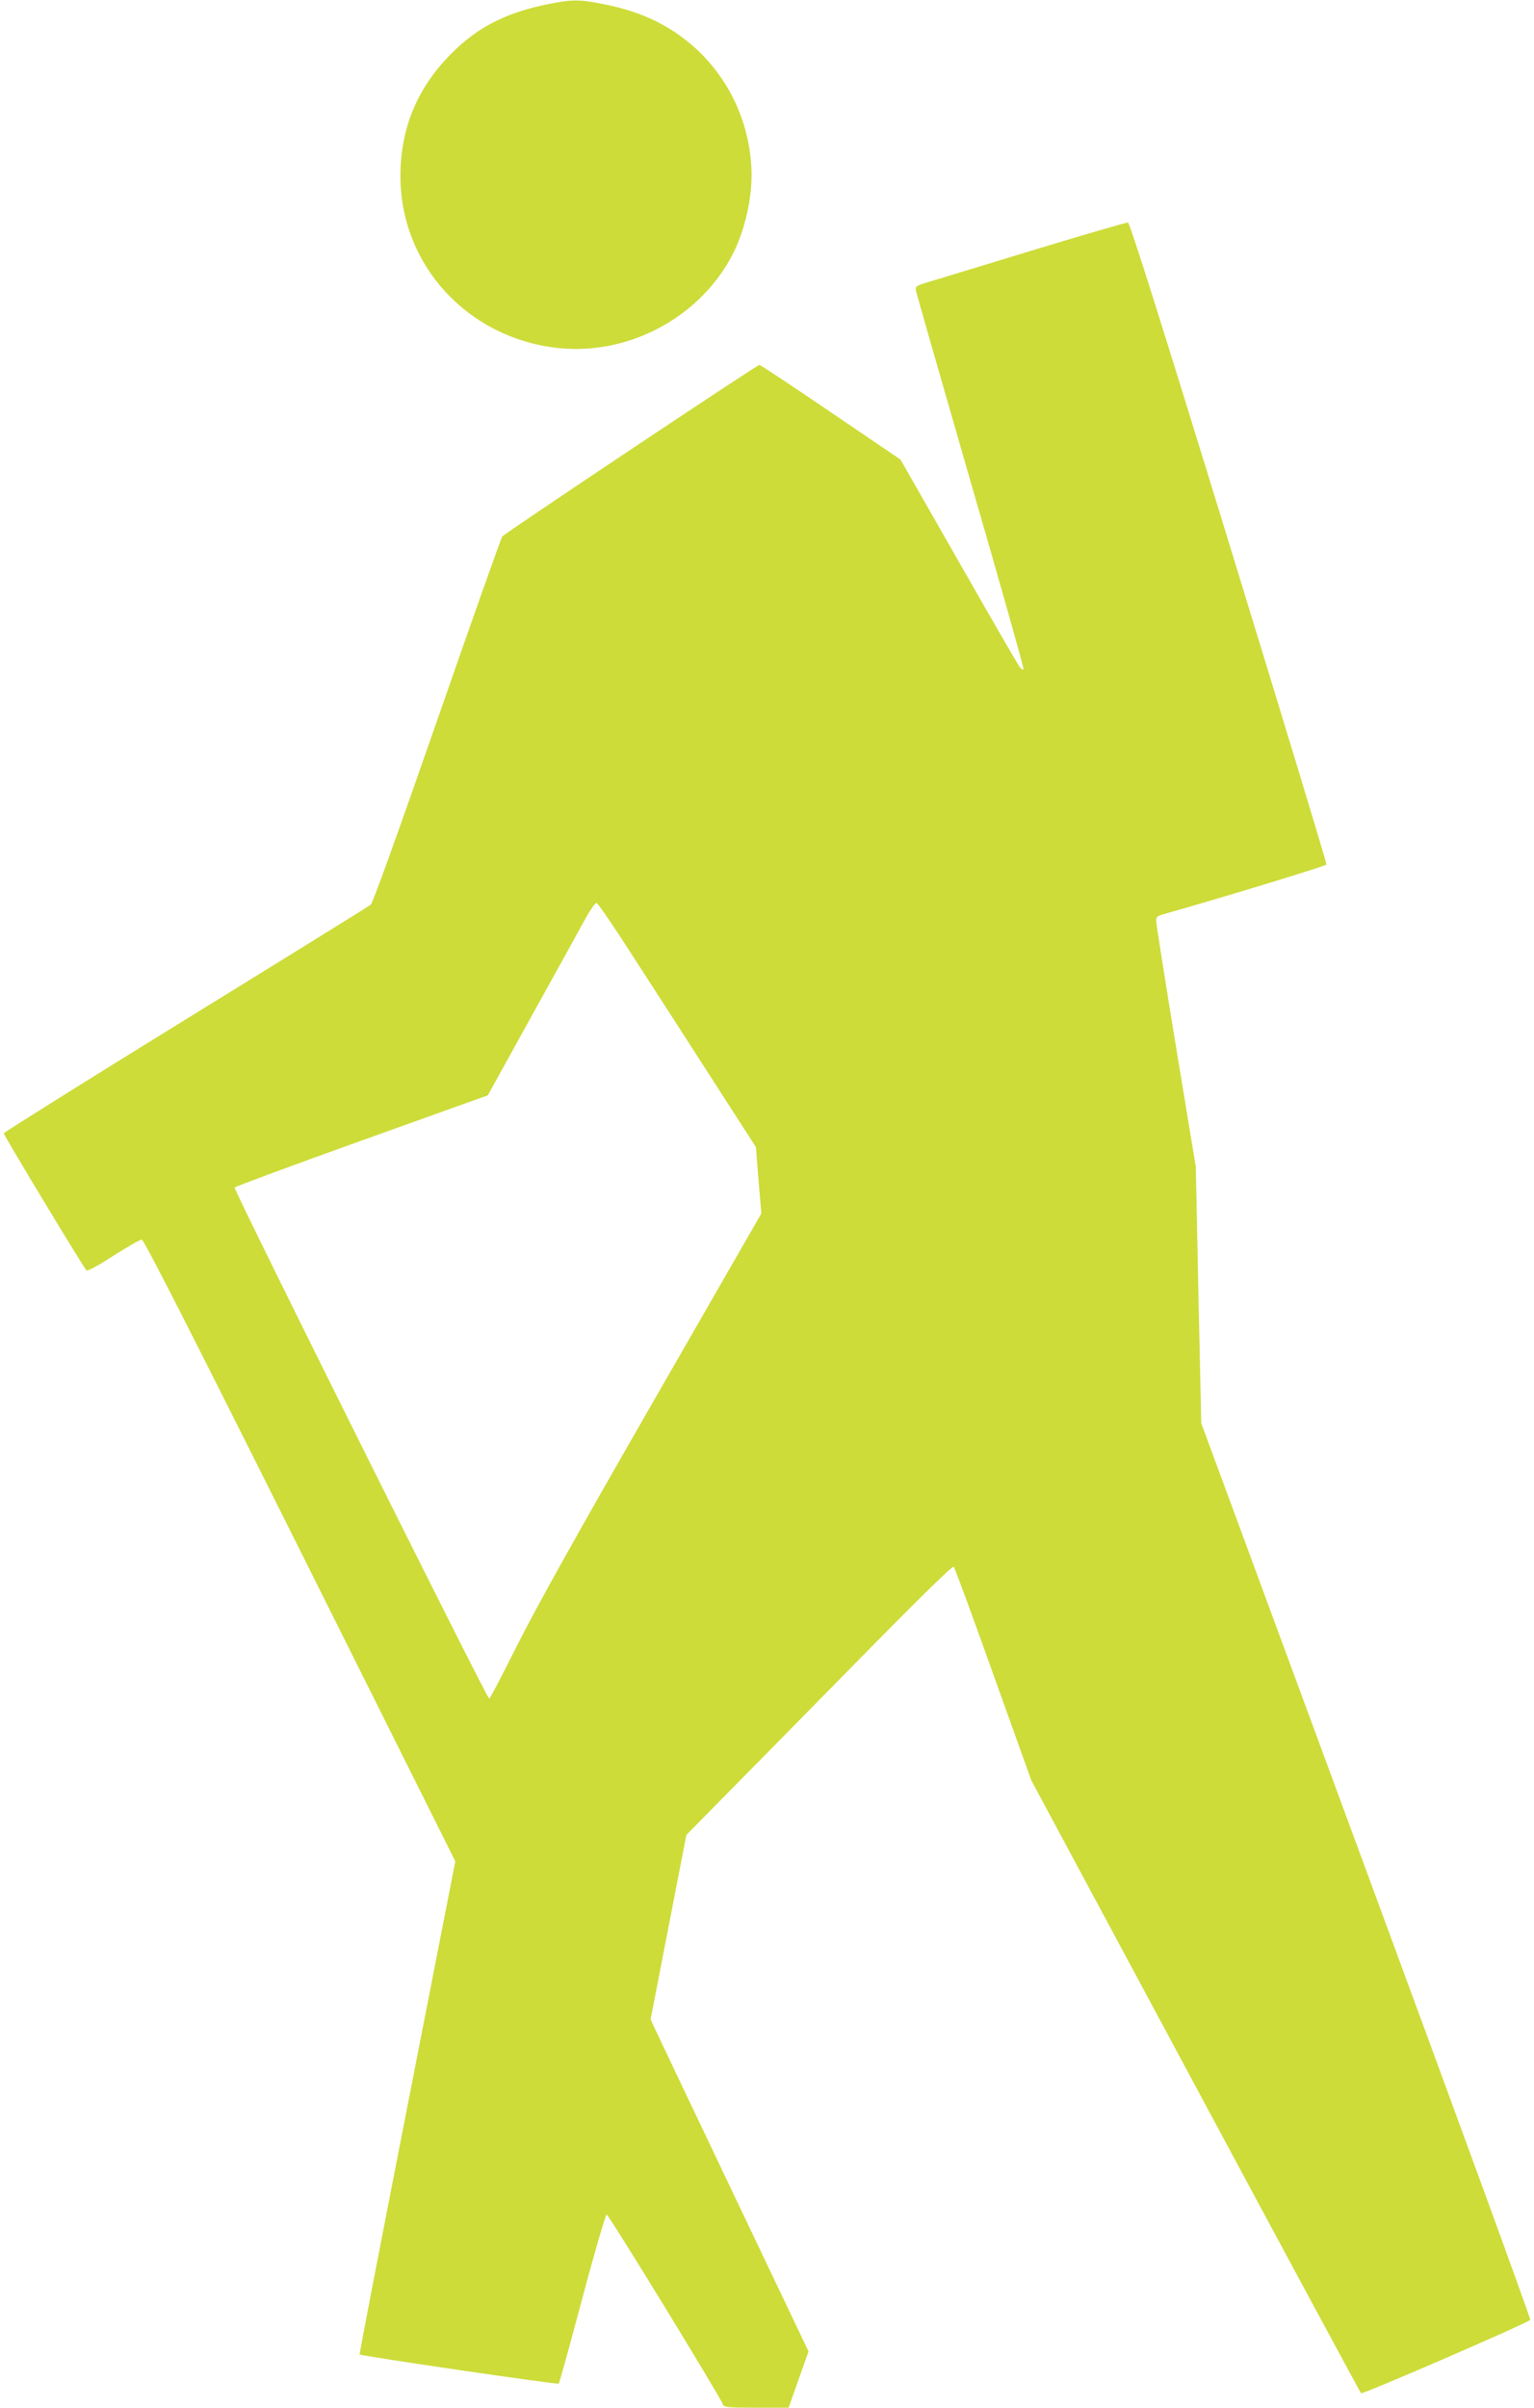
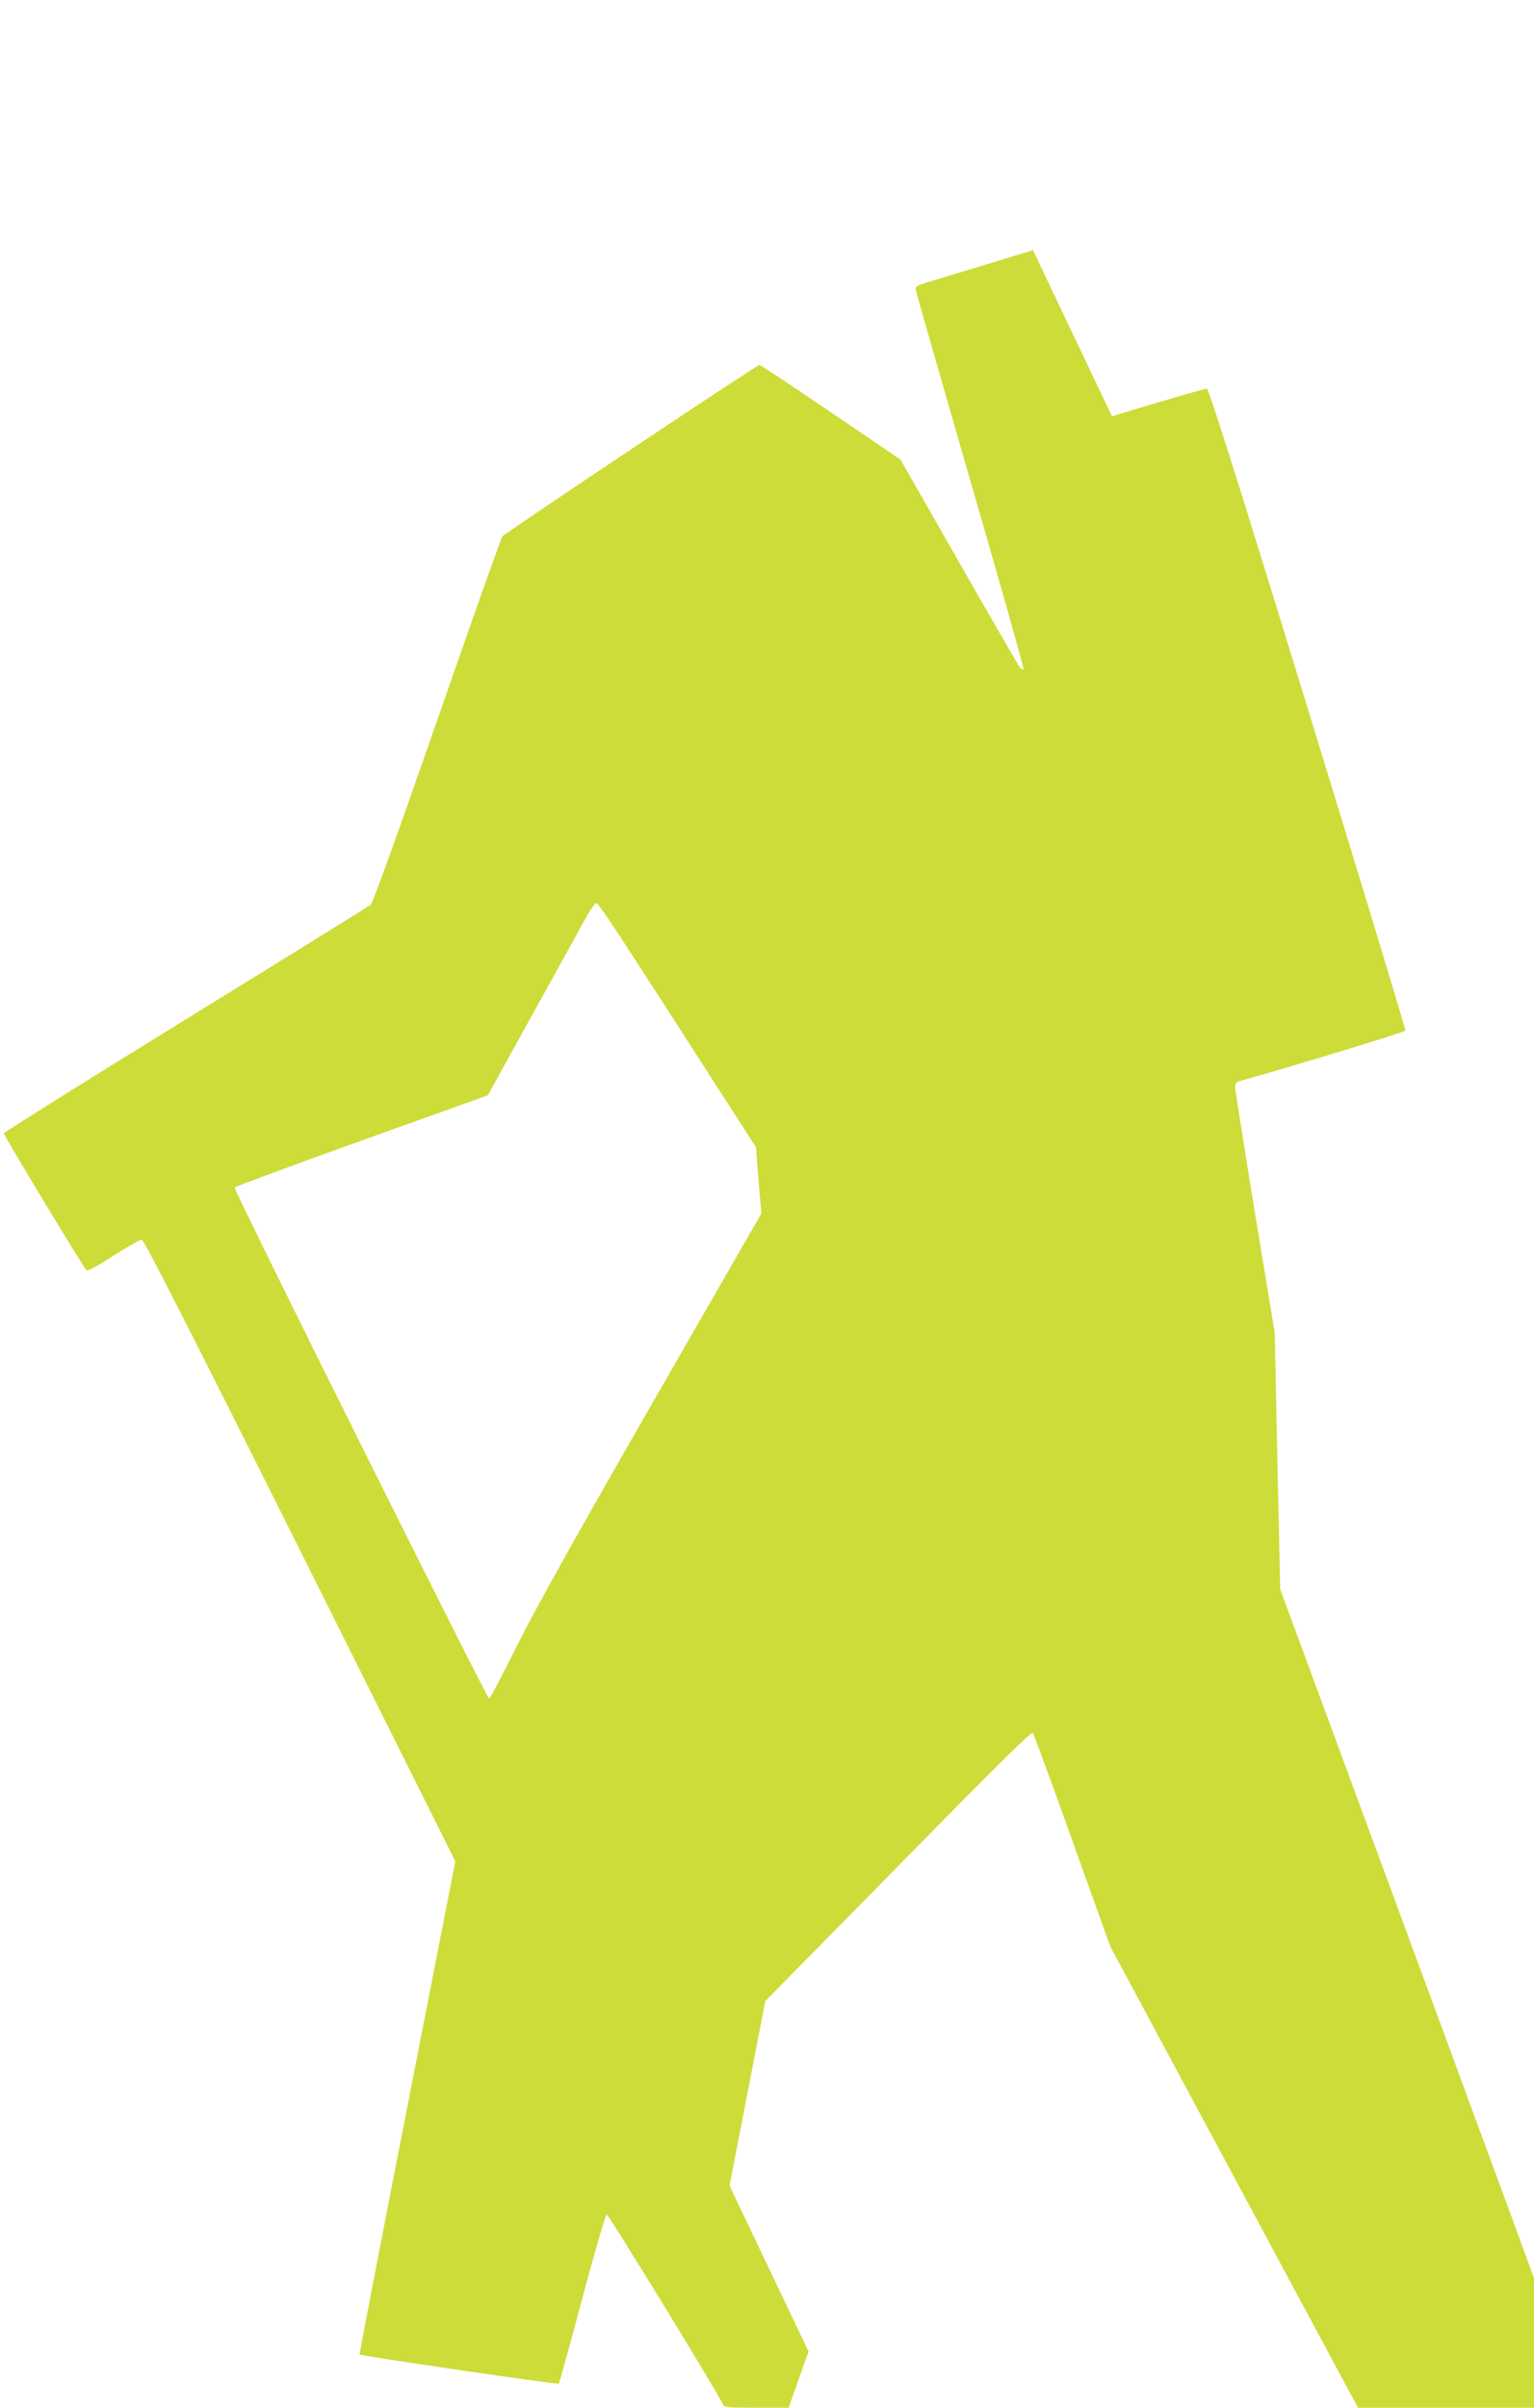
<svg xmlns="http://www.w3.org/2000/svg" version="1.0" width="816pt" height="1280pt" viewBox="0 0 816 1280" preserveAspectRatio="xMidYMid meet">
  <g transform="translate(0,1280) scale(0.1,-0.1)" fill="#cddc39" stroke="none">
-     <path d="M2921 12779 c-218 -43 -369 -117 -504 -248 -192 -185 -287 -405 -287 -667 0 -472 356 -861 837 -914 366 -40 738 152 917 473 79 141 124 341 112 501 -16 240 -123 462 -298 621 -131 118 -283 192 -478 231 -136 28 -174 28 -299 3z" />
-     <path d="M5495 11470 c-269 -82 -521 -159 -559 -170 -65 -20 -68 -22 -63 -48 3 -15 134 -472 291 -1016 158 -544 284 -992 281 -995 -3 -2 -11 2 -19 10 -7 8 -153 260 -324 560 l-312 546 -370 251 c-204 139 -375 252 -380 252 -14 0 -1352 -893 -1368 -912 -7 -9 -163 -450 -347 -979 -215 -617 -342 -969 -353 -979 -11 -8 -454 -283 -985 -610 -531 -327 -966 -600 -967 -605 0 -11 423 -711 440 -729 5 -5 65 27 143 78 74 47 142 86 151 86 11 0 245 -458 842 -1652 l826 -1653 -256 -1309 c-141 -720 -255 -1310 -253 -1313 9 -8 1052 -161 1059 -155 4 4 60 207 125 451 65 245 124 446 130 448 9 3 600 -962 619 -1010 5 -15 26 -17 178 -17 l171 0 53 150 53 149 -402 843 c-221 464 -410 861 -420 883 l-18 40 95 490 95 490 192 195 c106 107 424 430 707 718 346 352 517 519 523 513 6 -6 101 -264 211 -573 l202 -563 873 -1625 c480 -894 877 -1629 881 -1633 7 -8 886 373 900 390 4 5 -389 1079 -872 2388 l-878 2379 -15 681 -14 682 -106 642 c-58 353 -105 653 -105 666 0 19 7 26 33 33 305 86 870 258 873 266 2 6 -232 776 -519 1711 -371 1208 -527 1700 -537 1702 -8 1 -235 -65 -505 -147z m-2119 -3768 c106 -163 294 -455 418 -648 l227 -352 14 -177 15 -176 -579 -1007 c-409 -711 -620 -1090 -720 -1289 -78 -156 -144 -283 -149 -283 -12 0 -1361 2706 -1354 2717 4 5 308 118 677 250 l670 240 237 429 c131 236 258 466 283 512 25 45 51 82 58 82 7 0 98 -134 203 -298z" />
+     <path d="M5495 11470 c-269 -82 -521 -159 -559 -170 -65 -20 -68 -22 -63 -48 3 -15 134 -472 291 -1016 158 -544 284 -992 281 -995 -3 -2 -11 2 -19 10 -7 8 -153 260 -324 560 l-312 546 -370 251 c-204 139 -375 252 -380 252 -14 0 -1352 -893 -1368 -912 -7 -9 -163 -450 -347 -979 -215 -617 -342 -969 -353 -979 -11 -8 -454 -283 -985 -610 -531 -327 -966 -600 -967 -605 0 -11 423 -711 440 -729 5 -5 65 27 143 78 74 47 142 86 151 86 11 0 245 -458 842 -1652 l826 -1653 -256 -1309 c-141 -720 -255 -1310 -253 -1313 9 -8 1052 -161 1059 -155 4 4 60 207 125 451 65 245 124 446 130 448 9 3 600 -962 619 -1010 5 -15 26 -17 178 -17 l171 0 53 150 53 149 -402 843 l-18 40 95 490 95 490 192 195 c106 107 424 430 707 718 346 352 517 519 523 513 6 -6 101 -264 211 -573 l202 -563 873 -1625 c480 -894 877 -1629 881 -1633 7 -8 886 373 900 390 4 5 -389 1079 -872 2388 l-878 2379 -15 681 -14 682 -106 642 c-58 353 -105 653 -105 666 0 19 7 26 33 33 305 86 870 258 873 266 2 6 -232 776 -519 1711 -371 1208 -527 1700 -537 1702 -8 1 -235 -65 -505 -147z m-2119 -3768 c106 -163 294 -455 418 -648 l227 -352 14 -177 15 -176 -579 -1007 c-409 -711 -620 -1090 -720 -1289 -78 -156 -144 -283 -149 -283 -12 0 -1361 2706 -1354 2717 4 5 308 118 677 250 l670 240 237 429 c131 236 258 466 283 512 25 45 51 82 58 82 7 0 98 -134 203 -298z" />
  </g>
</svg>